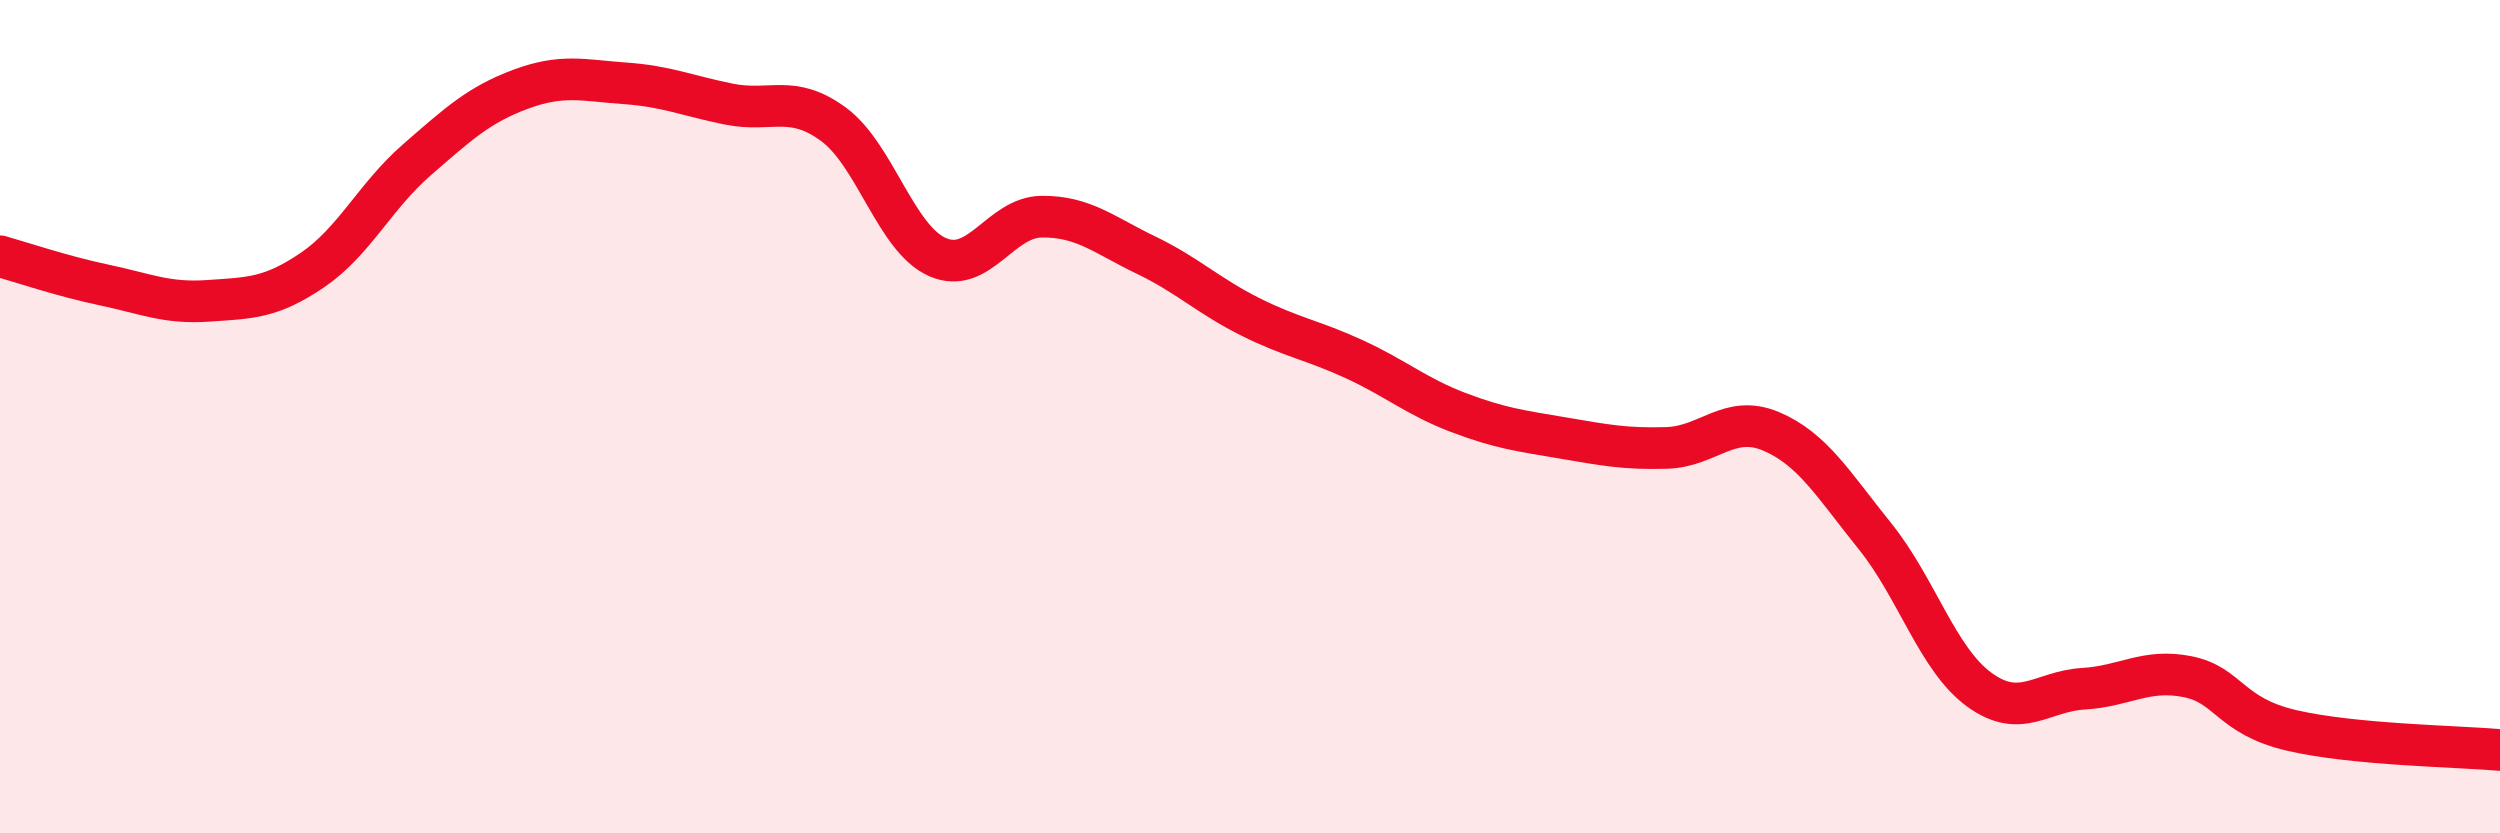
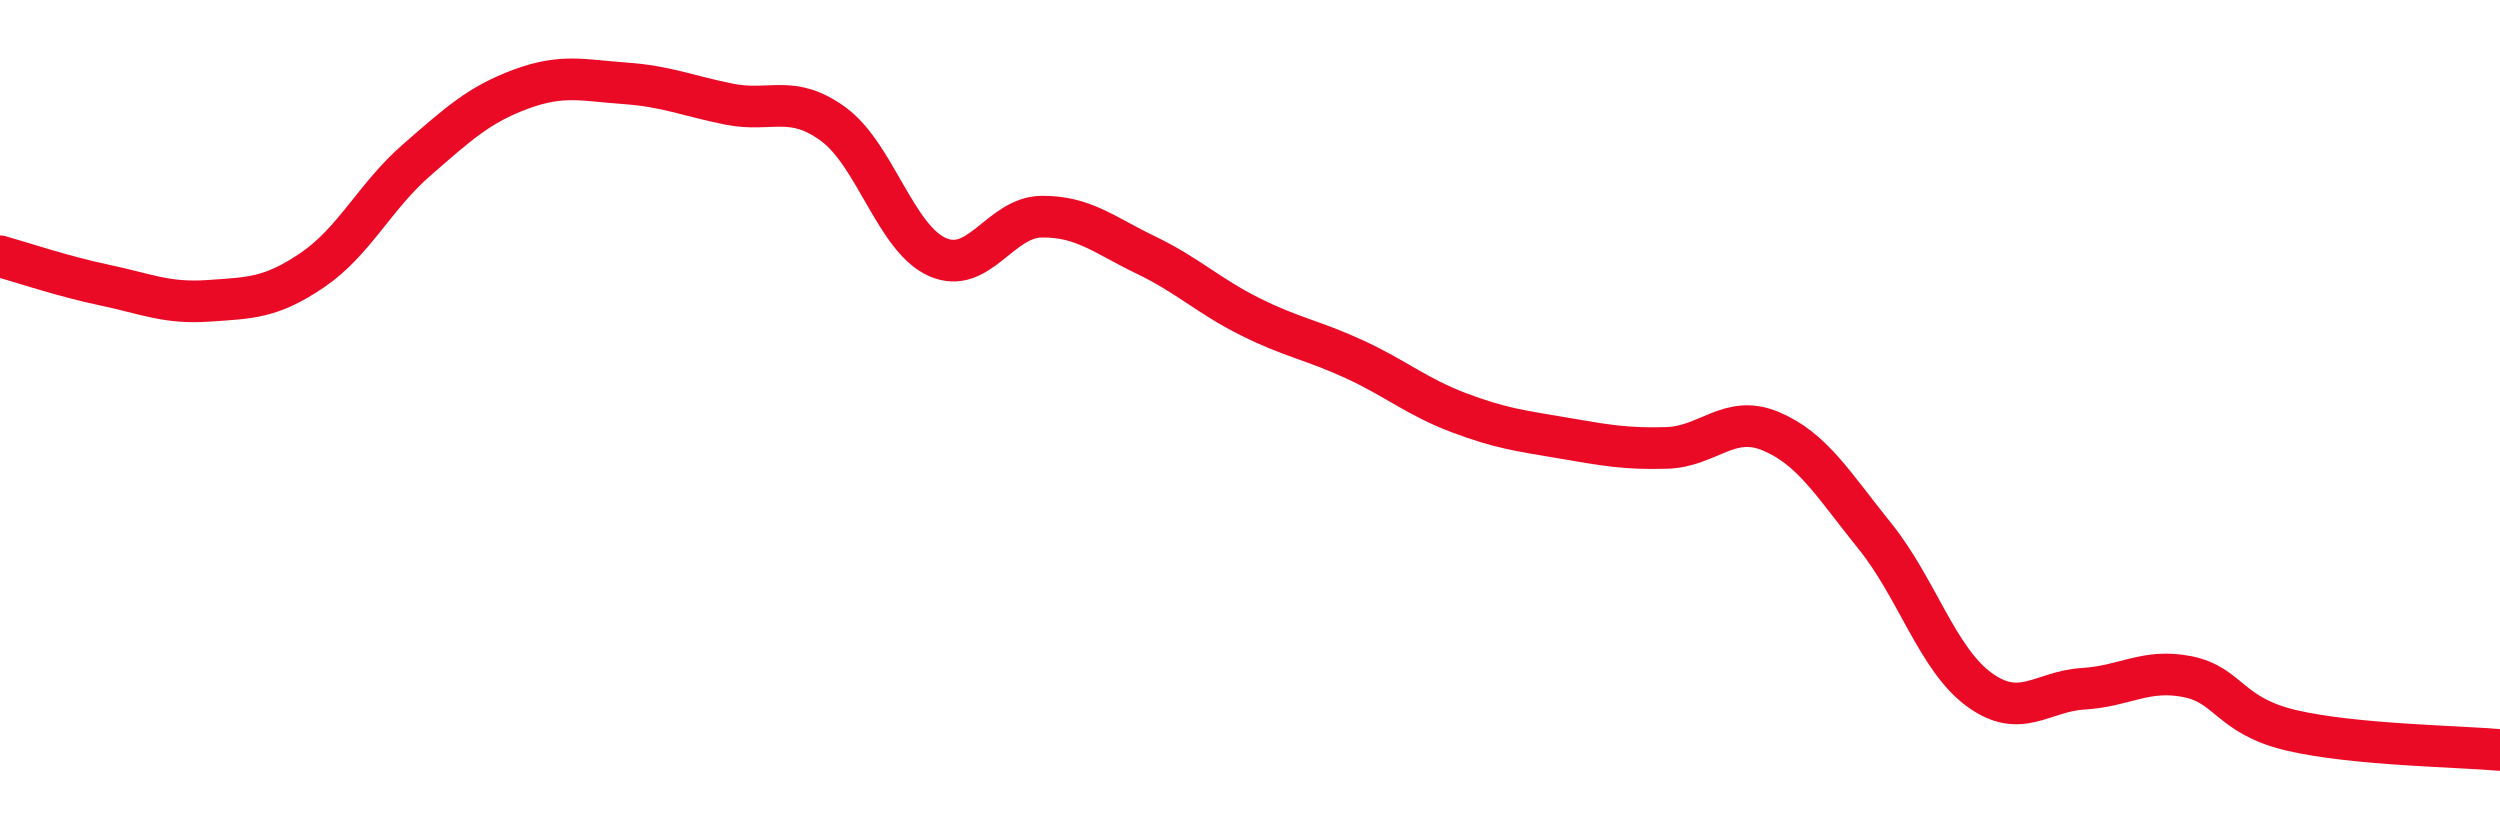
<svg xmlns="http://www.w3.org/2000/svg" width="60" height="20" viewBox="0 0 60 20">
-   <path d="M 0,6.15 C 0.5,6.29 1.5,6.63 2.5,6.84 C 3.5,7.05 4,7.29 5,7.22 C 6,7.15 6.5,7.16 7.5,6.48 C 8.5,5.8 9,4.71 10,3.84 C 11,2.97 11.5,2.51 12.5,2.14 C 13.5,1.77 14,1.93 15,2 C 16,2.07 16.5,2.3 17.5,2.5 C 18.5,2.7 19,2.25 20,2.98 C 21,3.71 21.5,5.73 22.5,6.17 C 23.5,6.61 24,5.21 25,5.2 C 26,5.19 26.5,5.64 27.5,6.12 C 28.5,6.6 29,7.1 30,7.6 C 31,8.1 31.5,8.16 32.5,8.62 C 33.5,9.08 34,9.52 35,9.9 C 36,10.28 36.5,10.34 37.5,10.51 C 38.5,10.68 39,10.78 40,10.75 C 41,10.72 41.5,9.93 42.5,10.35 C 43.5,10.77 44,11.63 45,12.87 C 46,14.11 46.5,15.82 47.5,16.55 C 48.5,17.28 49,16.59 50,16.53 C 51,16.47 51.5,16.04 52.5,16.24 C 53.5,16.44 53.5,17.18 55,17.53 C 56.5,17.88 59,17.91 60,18L60 20L0 20Z" fill="#EB0A25" opacity="0.1" stroke-linecap="round" stroke-linejoin="round" />
  <path d="M 0,6.15 C 0.5,6.29 1.5,6.63 2.5,6.84 C 3.5,7.05 4,7.29 5,7.22 C 6,7.15 6.5,7.16 7.5,6.48 C 8.5,5.8 9,4.71 10,3.84 C 11,2.97 11.5,2.51 12.5,2.14 C 13.5,1.77 14,1.93 15,2 C 16,2.07 16.5,2.3 17.5,2.5 C 18.5,2.7 19,2.25 20,2.98 C 21,3.71 21.5,5.73 22.5,6.17 C 23.5,6.61 24,5.21 25,5.2 C 26,5.19 26.5,5.64 27.5,6.12 C 28.5,6.6 29,7.1 30,7.6 C 31,8.1 31.5,8.16 32.5,8.62 C 33.5,9.08 34,9.52 35,9.9 C 36,10.28 36.5,10.34 37.5,10.51 C 38.5,10.68 39,10.78 40,10.75 C 41,10.72 41.5,9.93 42.5,10.35 C 43.5,10.77 44,11.63 45,12.87 C 46,14.11 46.5,15.82 47.5,16.55 C 48.5,17.28 49,16.59 50,16.53 C 51,16.47 51.5,16.04 52.5,16.24 C 53.5,16.44 53.5,17.18 55,17.53 C 56.5,17.88 59,17.91 60,18" stroke="#EB0A25" stroke-width="1" fill="none" stroke-linecap="round" stroke-linejoin="round" />
</svg>